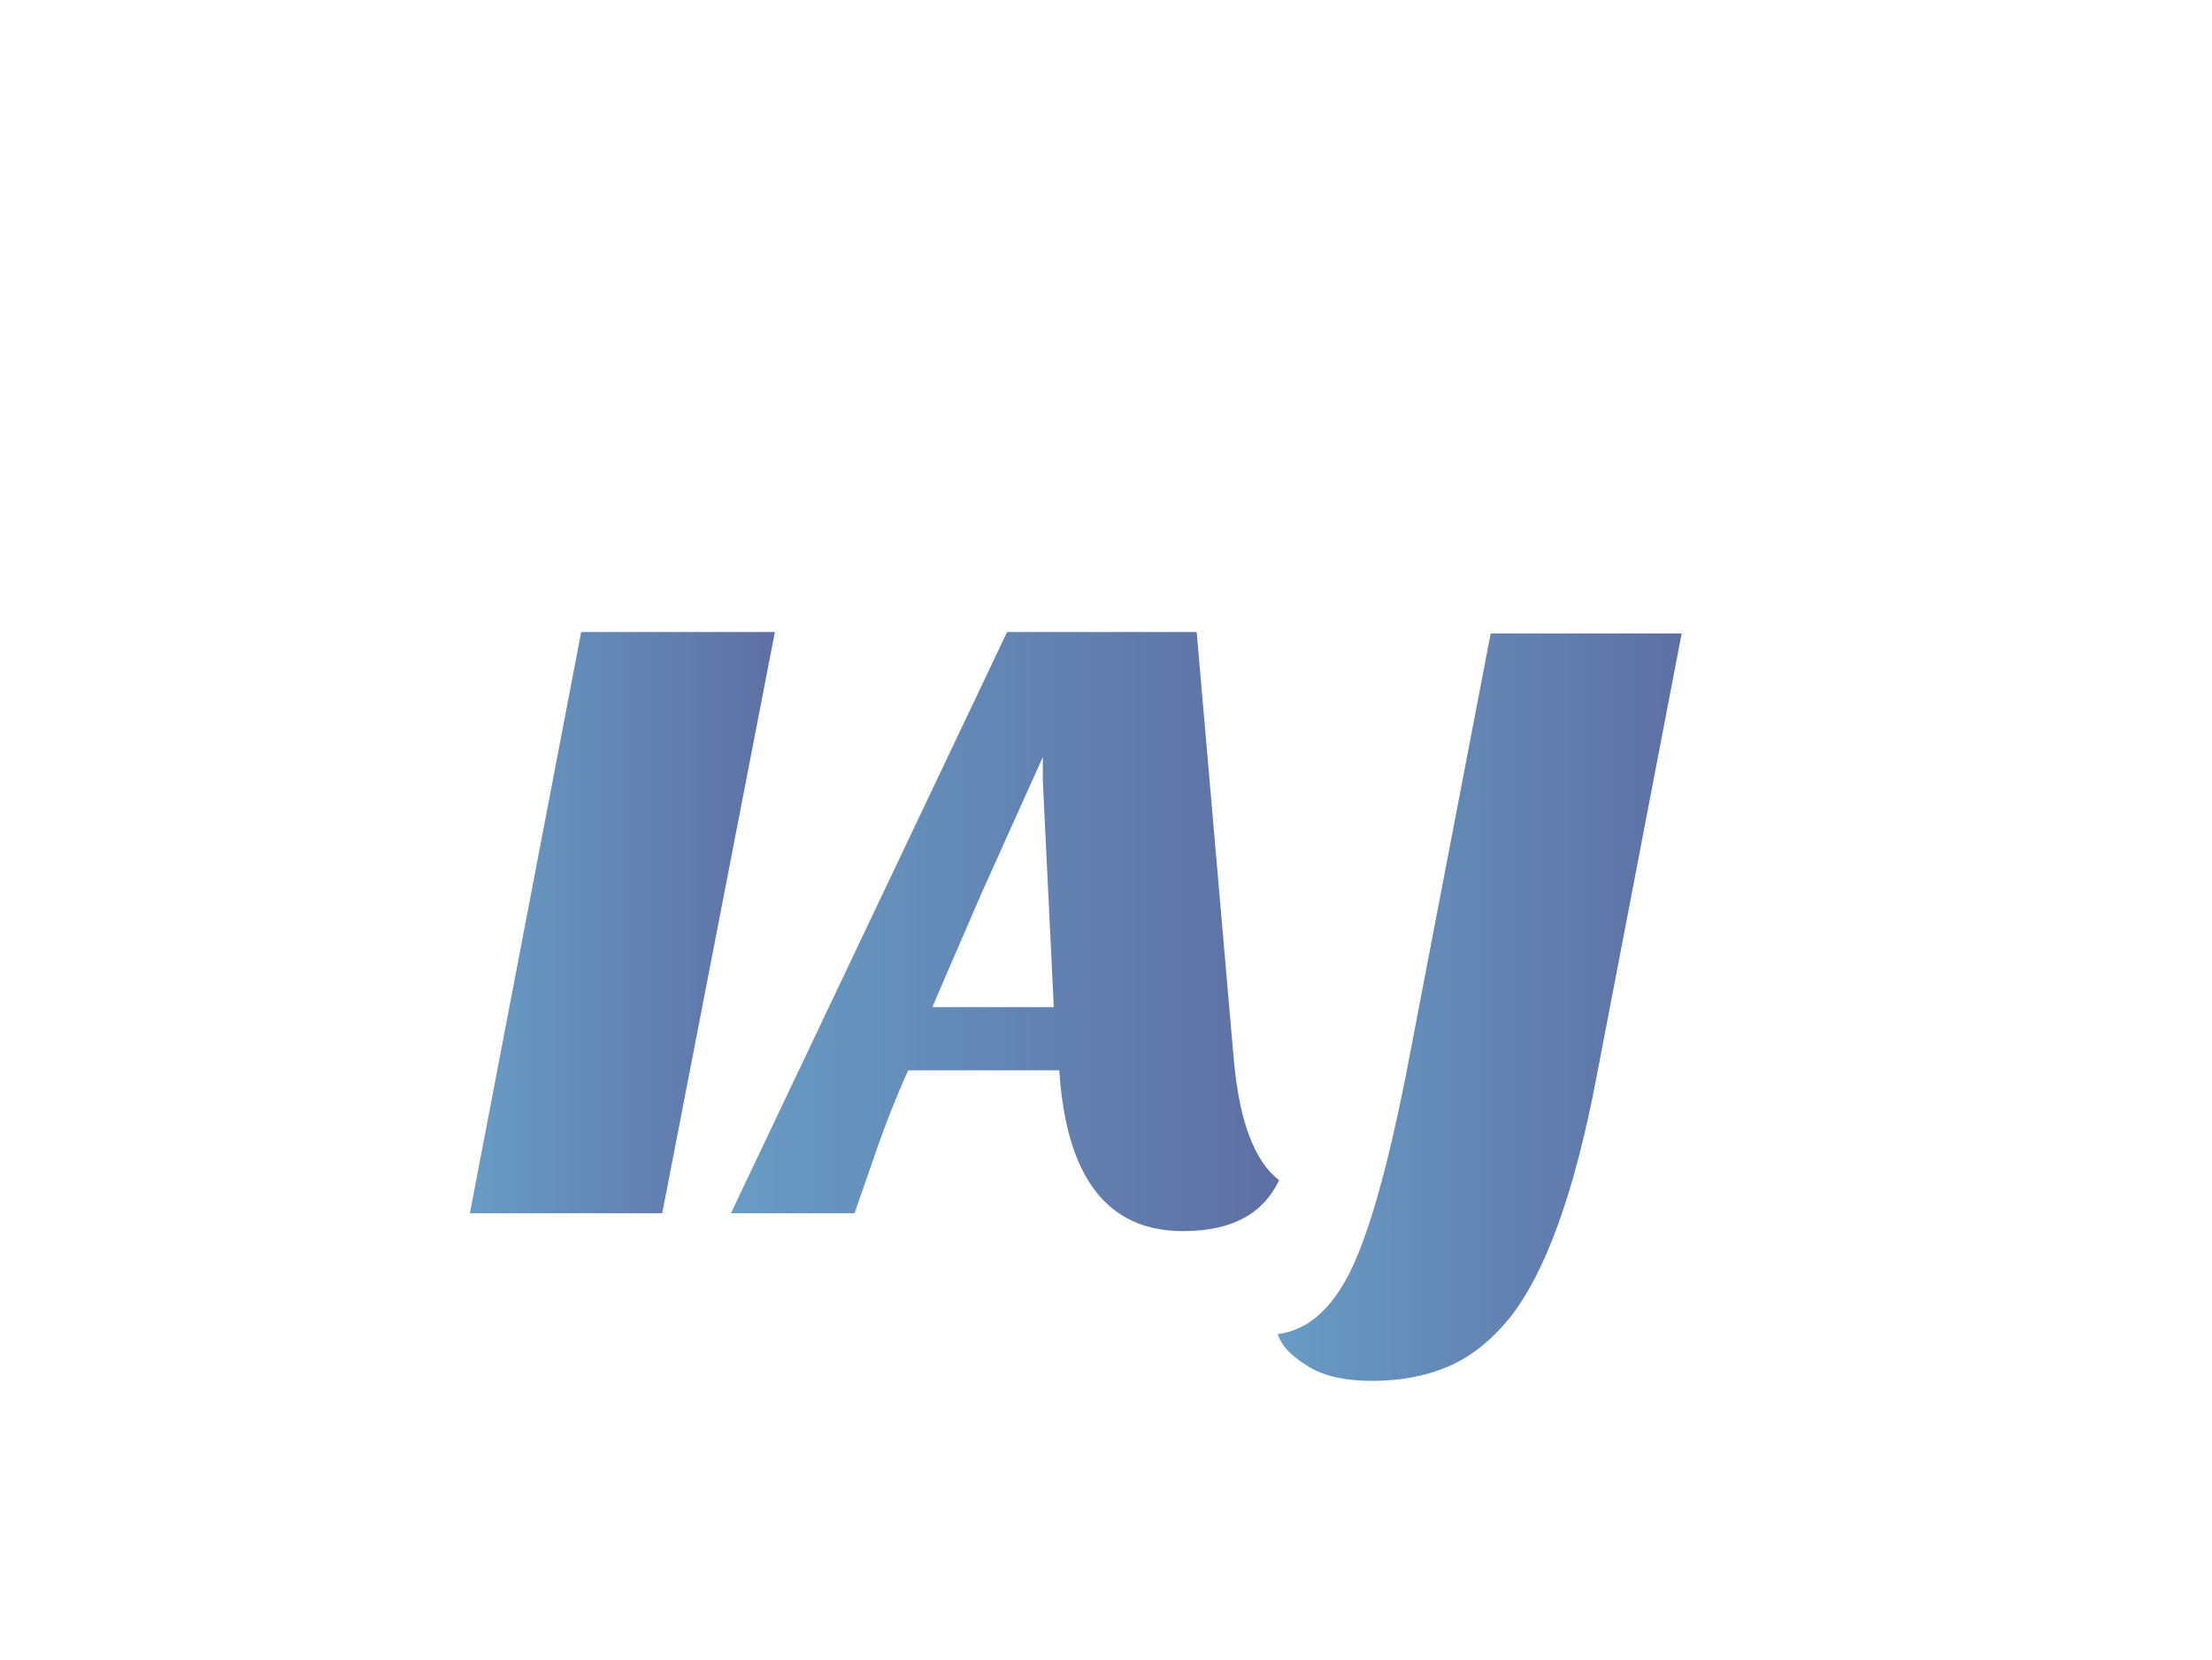
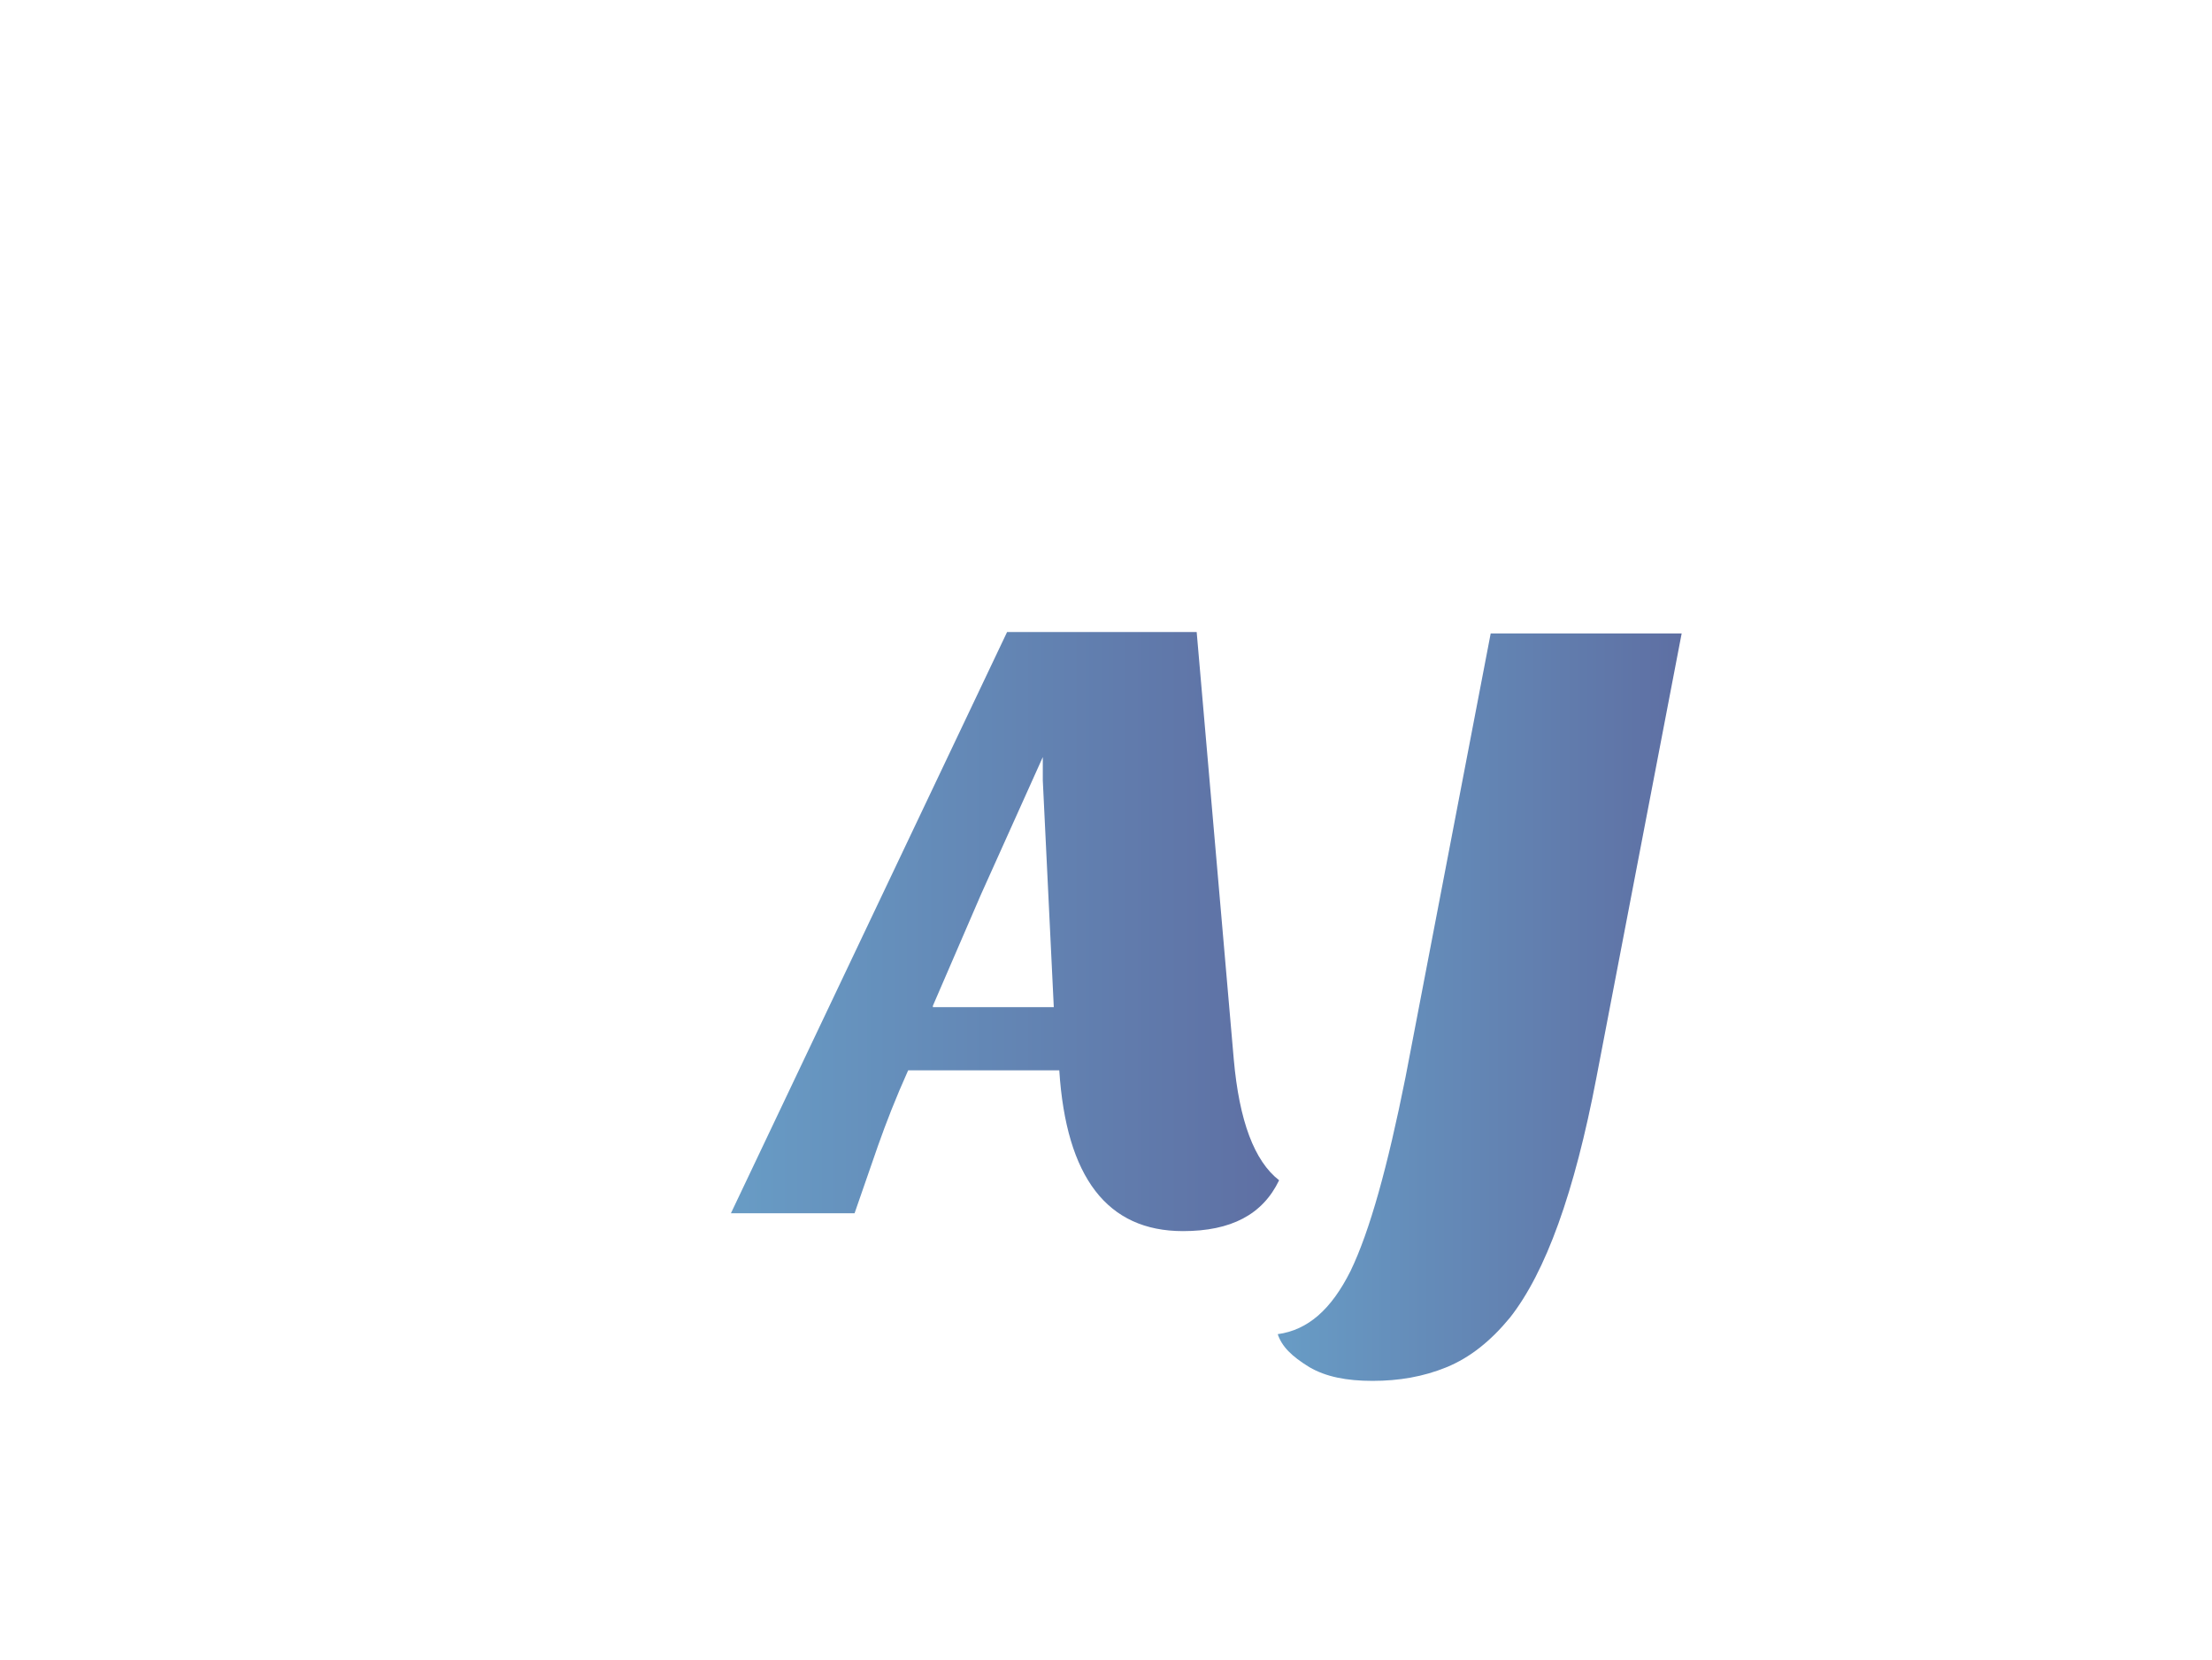
<svg xmlns="http://www.w3.org/2000/svg" version="1.1" id="Layer_1" x="0px" y="0px" viewBox="0 0 161 120.8" style="enable-background:new 0 0 161 120.8;" xml:space="preserve">
  <style type="text/css">
	.st0{fill:url(#SVGID_1_);}
	.st1{fill:url(#SVGID_00000074431557710909868700000007142799953646212512_);}
	.st2{fill:url(#SVGID_00000148633373307006197630000010638405016600334258_);}
</style>
  <linearGradient id="SVGID_1_" gradientUnits="userSpaceOnUse" x1="34.215" y1="67.15" x2="56.425" y2="67.15">
    <stop offset="0" style="stop-color:#689CC5" />
    <stop offset="1" style="stop-color:#5E6FA3" />
  </linearGradient>
-   <polygon class="st0" points="48.2,88.3 34.2,88.3 42.3,46 56.4,46 " />
  <linearGradient id="SVGID_00000065058730859905493050000014480567183528030387_" gradientUnits="userSpaceOnUse" x1="53.165" y1="67.79" x2="92.975" y2="67.79">
    <stop offset="0" style="stop-color:#689CC5" />
    <stop offset="1" style="stop-color:#5E6FA3" />
  </linearGradient>
  <path style="fill:url(#SVGID_00000065058730859905493050000014480567183528030387_);" d="M89.8,77.1L87.1,46H73.3L53.2,88.3h9  l1.7-4.9c0.6-1.7,1.3-3.5,2.2-5.5h11c0.5,7.8,3.5,11.7,9,11.7c3.5,0,5.8-1.2,7-3.7C91.3,84.5,90.2,81.6,89.8,77.1z M67.9,73.2  l3.5-8.1l4.5-10v1.7l0.8,16.5H67.9z" />
  <linearGradient id="SVGID_00000124873747081984687140000008359279193532441494_" gradientUnits="userSpaceOnUse" x1="-45.373" y1="203.261" x2="-45.144" y2="203.261" gradientTransform="matrix(128.58 0 0 -55.74 5927.064 11402.99)">
    <stop offset="0" style="stop-color:#689CC5" />
    <stop offset="1" style="stop-color:#5E6FA3" />
  </linearGradient>
  <path style="fill:url(#SVGID_00000124873747081984687140000008359279193532441494_);" d="M93,97.1L93,97.1L93,97.1  c2.2-0.3,3.9-1.8,5.3-4.6l0,0l0,0c1.4-2.9,2.7-7.6,4-14.1l0,0l6.2-32.3h13.9l-6.2,32.3l0,0c-1.6,8.4-3.7,14.2-6.3,17.5l0,0l0,0  c-1.4,1.7-2.9,2.9-4.6,3.6l0,0l0,0c-1.7,0.7-3.5,1-5.4,1l0,0l0,0c-1.9,0-3.4-0.3-4.6-1l0,0l0,0C94,98.7,93.3,98,93,97.1z" />
</svg>